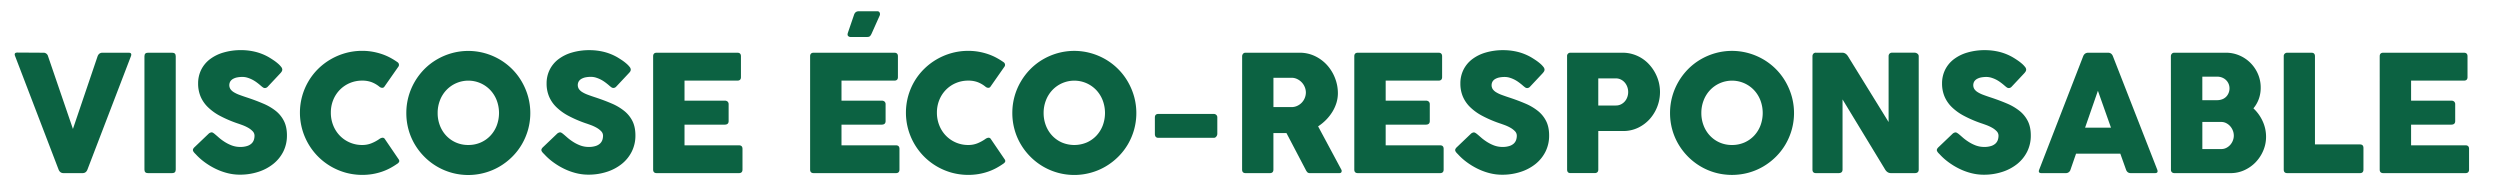
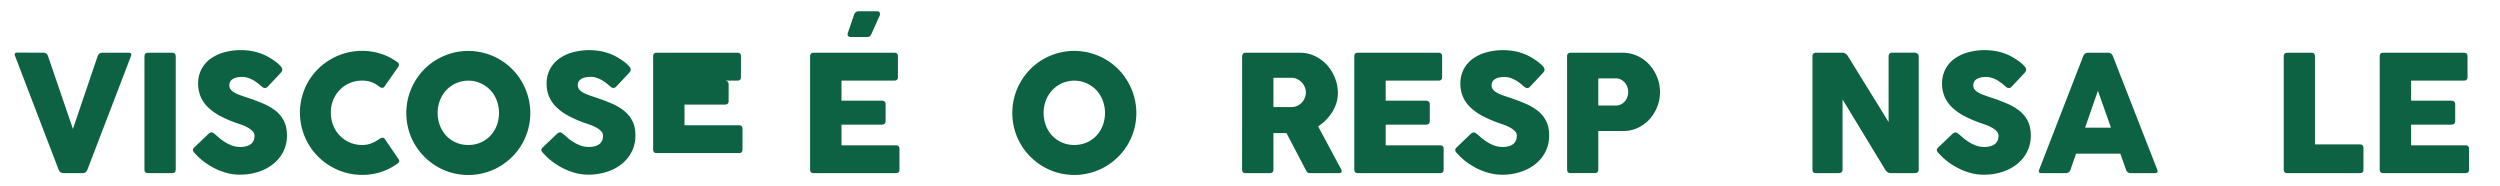
<svg xmlns="http://www.w3.org/2000/svg" id="artwork" viewBox="0 0 2964.65 220.81">
  <defs>
    <style>.cls-1{fill:#0c6242;}</style>
  </defs>
  <path class="cls-1" d="M103.7,201.07c-1.09,2.82-3,4.23-5.77,4.23H75.33c-2.75,0-4.71-1.41-5.86-4.23L17.93,66.56c-1.15-2.82-.26-4.23,2.69-4.23l30.67.19A5.49,5.49,0,0,1,57,66.75L86.49,152.9l29.23-86.15c1.08-2.82,3-4.23,5.76-4.23h31.06c2.89,0,3.78,1.41,2.69,4.23Z" />
  <path class="cls-1" d="M171.29,66.75q0-4.23,4.13-4.23h28.75q4.23,0,4.23,4.23V201.07q0,4.23-4.23,4.23H175.42q-4.12,0-4.13-4.23Z" />
  <path class="cls-1" d="M255,159.25q1.64,1.35,4.19,3.6a54.19,54.19,0,0,0,5.81,4.47,46.28,46.28,0,0,0,9.67,5.1,28.46,28.46,0,0,0,10.14,1.83,26.18,26.18,0,0,0,8.22-1.11,13.73,13.73,0,0,0,5.24-2.93A10.38,10.38,0,0,0,301,166a15.58,15.58,0,0,0,.82-5.1,7.49,7.49,0,0,0-2.26-5.33,23.57,23.57,0,0,0-5.53-4.19,46.89,46.89,0,0,0-6.83-3.12q-3.56-1.31-6.15-2.16a141.54,141.54,0,0,1-20.19-8.71A61.94,61.94,0,0,1,246.48,127a38.8,38.8,0,0,1-8.66-12.64,39.44,39.44,0,0,1-2.88-15.29,36.27,36.27,0,0,1,3.6-16.25,35.82,35.82,0,0,1,10.29-12.5,49,49,0,0,1,16.11-8A72.92,72.92,0,0,1,286,59.44a71.09,71.09,0,0,1,16.78,2,62.37,62.37,0,0,1,15.82,6.3q3.27,1.94,6.2,3.94a53.86,53.86,0,0,1,5.15,4,25.87,25.87,0,0,1,3.5,3.71,5.25,5.25,0,0,1,1.3,3,4.54,4.54,0,0,1-.62,2.31,14.83,14.83,0,0,1-1.88,2.4l-14.71,15.67a4.72,4.72,0,0,1-3.27,1.64,4.21,4.21,0,0,1-2.45-.77c-.74-.52-1.55-1.16-2.45-1.93l-.87-.76c-1.28-1.09-2.71-2.22-4.27-3.37a39.59,39.59,0,0,0-5.05-3.13,35,35,0,0,0-5.68-2.3,20.46,20.46,0,0,0-6.05-.92,32.08,32.08,0,0,0-6,.53,16.61,16.61,0,0,0-4.91,1.69,9.18,9.18,0,0,0-3.36,3,8.87,8.87,0,0,0,.09,9.23,13.35,13.35,0,0,0,4,3.66,37,37,0,0,0,6.68,3.17q4,1.5,9.28,3.22,10.2,3.38,18.8,7.07A63,63,0,0,1,327,131.51a36.07,36.07,0,0,1,9.76,12.07q3.51,7,3.51,17a42.17,42.17,0,0,1-4.32,19.19A44,44,0,0,1,324,194.44a55.3,55.3,0,0,1-17.74,9.37,70.14,70.14,0,0,1-21.92,3.32,59.49,59.49,0,0,1-14.76-1.87,72.75,72.75,0,0,1-14.13-5.2,82.73,82.73,0,0,1-12.79-7.74,70.63,70.63,0,0,1-10.63-9.52l-.29-.28-.38-.39-.38-.38q-2.22-2.31-2.22-3.85c0-1.09.74-2.31,2.22-3.65l16.63-15.87a6.29,6.29,0,0,1,3.27-1.44,3.55,3.55,0,0,1,1.83.58A16.92,16.92,0,0,1,255,159.25Z" />
  <path class="cls-1" d="M449.64,165a8.76,8.76,0,0,1,3.75-1.69,3.23,3.23,0,0,1,3.08,1.69l15.77,23.17c1,1.28,1.42,2.39,1.2,3.32a5.35,5.35,0,0,1-2.55,2.83,81.44,81.44,0,0,1-8.32,5.1,64.19,64.19,0,0,1-9.66,4.18,70.9,70.9,0,0,1-11,2.79,74.9,74.9,0,0,1-32-1.63,75,75,0,0,1-17.64-7.46,73.75,73.75,0,0,1-26.49-26.49,74.52,74.52,0,0,1-7.45-17.64,73.73,73.73,0,0,1,0-39.18,73.86,73.86,0,0,1,7.45-17.55,71.76,71.76,0,0,1,11.54-14.81,73.88,73.88,0,0,1,15-11.39,75.11,75.11,0,0,1,17.64-7.36,73.54,73.54,0,0,1,19.62-2.59A69.41,69.41,0,0,1,442,61.37,75.75,75.75,0,0,1,453,64.2a66.64,66.64,0,0,1,9.76,4.23,82.8,82.8,0,0,1,8.51,5.24,3.86,3.86,0,0,1,1.77,2.55,3.54,3.54,0,0,1-.43,2.55l-16.73,23.94a3,3,0,0,1-2.74,1.44,5.54,5.54,0,0,1-3.22-1.34,33.55,33.55,0,0,0-9.52-5.48,31.77,31.77,0,0,0-10.86-1.73,37,37,0,0,0-14.81,2.93,36.17,36.17,0,0,0-11.83,8.08,37,37,0,0,0-7.79,12.06,39.54,39.54,0,0,0-2.78,14.91,40.23,40.23,0,0,0,2.78,15,37.34,37.34,0,0,0,7.79,12.21,36.58,36.58,0,0,0,26.64,11.15,28.65,28.65,0,0,0,11.15-2.12A46.38,46.38,0,0,0,449.64,165Z" />
  <path class="cls-1" d="M481.85,134.06a73,73,0,0,1,2.6-19.57,74,74,0,0,1,7.4-17.6,75,75,0,0,1,11.49-15A72.29,72.29,0,0,1,518.2,70.45a75.4,75.4,0,0,1,17.55-7.4,73.36,73.36,0,0,1,39.08,0,75.23,75.23,0,0,1,17.6,7.4,73.62,73.62,0,0,1,14.9,11.49,72.14,72.14,0,0,1,11.49,15,76.51,76.51,0,0,1,7.4,17.6,73.55,73.55,0,0,1,0,39.13,74.32,74.32,0,0,1-7.4,17.5,72.1,72.1,0,0,1-11.49,14.81,75.08,75.08,0,0,1-14.9,11.49,72.38,72.38,0,0,1-17.6,7.4,73.35,73.35,0,0,1-71.49-18.89,75,75,0,0,1-11.49-14.81,71.89,71.89,0,0,1-7.4-17.5A73,73,0,0,1,481.85,134.06ZM519,134a40.82,40.82,0,0,0,2.69,14.9,36.66,36.66,0,0,0,7.55,12.07A35.21,35.21,0,0,0,540.7,169a35.8,35.8,0,0,0,14.61,2.93A36.22,36.22,0,0,0,570,169a35.06,35.06,0,0,0,11.53-8.08,36.66,36.66,0,0,0,7.55-12.07,42.47,42.47,0,0,0,0-29.75,37.11,37.11,0,0,0-7.55-12.17,35.91,35.91,0,0,0-52.3,0,37.11,37.11,0,0,0-7.55,12.17A40.94,40.94,0,0,0,519,134Z" />
  <path class="cls-1" d="M668.29,159.25q1.63,1.35,4.18,3.6a55.38,55.38,0,0,0,5.82,4.47,46,46,0,0,0,9.66,5.1,28.54,28.54,0,0,0,10.14,1.83,26.29,26.29,0,0,0,8.23-1.11,13.8,13.8,0,0,0,5.24-2.93A10.49,10.49,0,0,0,714.3,166a15.84,15.84,0,0,0,.81-5.1,7.49,7.49,0,0,0-2.26-5.33,23.37,23.37,0,0,0-5.53-4.19,46.77,46.77,0,0,0-6.82-3.12q-3.56-1.31-6.16-2.16a141.54,141.54,0,0,1-20.19-8.71A62.15,62.15,0,0,1,659.73,127a38.61,38.61,0,0,1-8.65-12.64,39.26,39.26,0,0,1-2.89-15.29,36.14,36.14,0,0,1,3.61-16.25,35.6,35.6,0,0,1,10.29-12.5,48.91,48.91,0,0,1,16.1-8,73,73,0,0,1,21.06-2.84,71.15,71.15,0,0,1,16.78,2,62.46,62.46,0,0,1,15.81,6.3q3.27,1.94,6.21,3.94a54.93,54.93,0,0,1,5.14,4,26.58,26.58,0,0,1,3.51,3.71,5.32,5.32,0,0,1,1.3,3,4.46,4.46,0,0,1-.63,2.31A15.27,15.27,0,0,1,745.5,87l-14.71,15.67a4.72,4.72,0,0,1-3.27,1.64,4.19,4.19,0,0,1-2.45-.77c-.74-.52-1.56-1.16-2.46-1.93l-.86-.76c-1.29-1.09-2.71-2.22-4.28-3.37a38.24,38.24,0,0,0-5.05-3.13,34.86,34.86,0,0,0-5.67-2.3,20.57,20.57,0,0,0-6.06-.92,32.23,32.23,0,0,0-6,.53,16.54,16.54,0,0,0-4.9,1.69,9.14,9.14,0,0,0-3.37,3,8.84,8.84,0,0,0,.1,9.23,13.12,13.12,0,0,0,4,3.66,37,37,0,0,0,6.68,3.17q4,1.5,9.28,3.22,10.19,3.38,18.79,7.07a63.25,63.25,0,0,1,14.86,8.75A36.19,36.19,0,0,1,750,143.58q3.51,7,3.51,17a42,42,0,0,1-4.33,19.19,43.89,43.89,0,0,1-11.87,14.66,55.51,55.51,0,0,1-17.74,9.37,70.25,70.25,0,0,1-21.93,3.32,59.47,59.47,0,0,1-14.75-1.87,72.6,72.6,0,0,1-14.14-5.2,83.21,83.21,0,0,1-12.79-7.74,70.54,70.54,0,0,1-10.62-9.52l-.29-.28-.39-.39-.38-.38Q642,179.44,642,177.9c0-1.09.74-2.31,2.21-3.65l16.63-15.87a6.29,6.29,0,0,1,3.27-1.44,3.52,3.52,0,0,1,1.83.58A17.56,17.56,0,0,1,668.29,159.25Z" />
-   <path class="cls-1" d="M774.53,66.75q0-4.23,4.23-4.23h95.67q4.23,0,4.23,4.23V91.46q0,4.14-4.23,4.14H811.74v23.75h47.6a5.08,5.08,0,0,1,3.46,1.1,4.23,4.23,0,0,1,1.25,3.32v19.81q0,4.23-4.71,4.23h-47.6v24.51h64.52q4.23,0,4.23,4.23v24.52q0,4.23-4.23,4.23h-97.5q-4.23,0-4.23-4.23Z" />
+   <path class="cls-1" d="M774.53,66.75q0-4.23,4.23-4.23h95.67q4.23,0,4.23,4.23V91.46q0,4.14-4.23,4.14H811.74h47.6a5.08,5.08,0,0,1,3.46,1.1,4.23,4.23,0,0,1,1.25,3.32v19.81q0,4.23-4.71,4.23h-47.6v24.51h64.52q4.23,0,4.23,4.23v24.52q0,4.23-4.23,4.23h-97.5q-4.23,0-4.23-4.23Z" />
  <path class="cls-1" d="M960.68,66.75q0-4.23,4.23-4.23h95.67q4.23,0,4.23,4.23V91.46q0,4.14-4.23,4.14H997.89v23.75h47.59a5.06,5.06,0,0,1,3.46,1.1,4.19,4.19,0,0,1,1.25,3.32v19.81q0,4.23-4.71,4.23H997.89v24.51h64.52c2.81,0,4.23,1.41,4.23,4.23v24.52c0,2.82-1.42,4.23-4.23,4.23h-97.5q-4.23,0-4.23-4.23Zm73.07-27.21a17.79,17.79,0,0,1-1.25,2.31,4.77,4.77,0,0,1-1.2,1.3,3.65,3.65,0,0,1-1.49.57,12,12,0,0,1-2,.15h-19.33a4,4,0,0,1-2.59-1.06q-1.26-1.06-.48-3.75l7.31-21.35a6.94,6.94,0,0,1,2.16-3.36,6.32,6.32,0,0,1,3.8-1h21.82a2.76,2.76,0,0,1,2.65,1.63,4.17,4.17,0,0,1,0,3.56Z" />
-   <path class="cls-1" d="M1168.27,165a8.66,8.66,0,0,1,3.75-1.69,3.21,3.21,0,0,1,3.07,1.69l15.77,23.17c1,1.28,1.43,2.39,1.2,3.32s-1.07,1.87-2.55,2.83a81.26,81.26,0,0,1-8.31,5.1,63.87,63.87,0,0,1-9.67,4.18,71.07,71.07,0,0,1-11,2.79,74.95,74.95,0,0,1-32-1.63,75,75,0,0,1-17.64-7.46,73.75,73.75,0,0,1-26.49-26.49,74.93,74.93,0,0,1-7.45-17.64,74,74,0,0,1,0-39.18,74.27,74.27,0,0,1,7.45-17.55A72.1,72.1,0,0,1,1096,81.65a74.15,74.15,0,0,1,15-11.39,75.11,75.11,0,0,1,17.64-7.36,73.59,73.59,0,0,1,19.62-2.59,69.33,69.33,0,0,1,12.4,1.06,75.42,75.42,0,0,1,11.06,2.83,66.64,66.64,0,0,1,9.76,4.23,82.8,82.8,0,0,1,8.51,5.24,3.87,3.87,0,0,1,1.78,2.55,3.59,3.59,0,0,1-.43,2.55l-16.73,23.94a3,3,0,0,1-2.74,1.44,5.57,5.57,0,0,1-3.23-1.34,33.55,33.55,0,0,0-9.52-5.48,31.73,31.73,0,0,0-10.86-1.73,37,37,0,0,0-14.81,2.93,36.13,36.13,0,0,0-11.82,8.08,36.83,36.83,0,0,0-7.79,12.06,39.55,39.55,0,0,0-2.79,14.91,40.24,40.24,0,0,0,2.79,15,37.18,37.18,0,0,0,7.79,12.21,36.53,36.53,0,0,0,26.63,11.15,28.62,28.62,0,0,0,11.15-2.12A46.78,46.78,0,0,0,1168.27,165Z" />
  <path class="cls-1" d="M1200.48,134.06a73,73,0,0,1,10-37.17,74.26,74.26,0,0,1,11.49-15,72,72,0,0,1,14.85-11.49,75.4,75.4,0,0,1,17.55-7.4,73.36,73.36,0,0,1,39.08,0,75.06,75.06,0,0,1,17.6,7.4A73.07,73.07,0,0,1,1326,81.94a72.14,72.14,0,0,1,11.49,15,76.53,76.53,0,0,1,7.41,17.6,73.82,73.82,0,0,1,0,39.13,74.34,74.34,0,0,1-7.41,17.5A72.1,72.1,0,0,1,1326,185.93a74.51,74.51,0,0,1-14.9,11.49,72.21,72.21,0,0,1-17.6,7.4A73.3,73.3,0,0,1,1222,185.93a74.24,74.24,0,0,1-11.49-14.81,71.53,71.53,0,0,1-7.41-17.5A73,73,0,0,1,1200.48,134.06Zm37.11-.1a40.82,40.82,0,0,0,2.69,14.9,36.82,36.82,0,0,0,7.55,12.07,35.31,35.31,0,0,0,11.49,8.08,38,38,0,0,0,29.28,0,35.2,35.2,0,0,0,11.54-8.08,37,37,0,0,0,7.55-12.07,42.47,42.47,0,0,0,0-29.75,37.45,37.45,0,0,0-7.55-12.17,35.92,35.92,0,0,0-52.31,0,37.28,37.28,0,0,0-7.55,12.17A40.94,40.94,0,0,0,1237.59,134Z" />
-   <path class="cls-1" d="M1369.51,139.35q0-4.24,4.23-4.24h65.57a4.32,4.32,0,0,1,3,1.11,3.94,3.94,0,0,1,1.25,3.13v19.51a5.21,5.21,0,0,1-1.15,3,3.61,3.61,0,0,1-3.08,1.59h-65.57q-4.23,0-4.23-4.62Z" />
  <path class="cls-1" d="M1473,66.75a4.72,4.72,0,0,1,1-2.88,3.67,3.67,0,0,1,3.13-1.35h63.84a41.64,41.64,0,0,1,18.56,4.09,46.34,46.34,0,0,1,14.38,10.81,49.59,49.59,0,0,1,9.32,15.39,49.06,49.06,0,0,1,3.32,17.69,39.15,39.15,0,0,1-1.68,11.35,46.15,46.15,0,0,1-4.81,10.67,53.85,53.85,0,0,1-7.45,9.52,56,56,0,0,1-9.52,7.79l27.5,51.24a3.19,3.19,0,0,1,.24,2.79c-.35,1-1.24,1.44-2.65,1.44h-34.61a4.55,4.55,0,0,1-3-.81,11.3,11.3,0,0,1-2.21-3.22l-22.79-43.46h-15.48v43.26q0,4.23-4.23,4.23H1477.1q-4.14,0-4.14-4.23Zm37.12,25.48V127h21.34a16.18,16.18,0,0,0,6.93-1.49,17.78,17.78,0,0,0,5.43-3.9,17.64,17.64,0,0,0,4.76-11.92,17,17,0,0,0-1.25-6.3,18,18,0,0,0-3.56-5.62,18.42,18.42,0,0,0-5.43-4,15.31,15.31,0,0,0-6.88-1.54Z" />
  <path class="cls-1" d="M1606,66.75q0-4.23,4.24-4.23h95.67q4.23,0,4.23,4.23V91.46q0,4.14-4.23,4.14h-62.69v23.75h47.59a5.08,5.08,0,0,1,3.46,1.1,4.23,4.23,0,0,1,1.25,3.32v19.81q0,4.23-4.71,4.23h-47.59v24.51h64.51q4.23,0,4.23,4.23v24.52q0,4.23-4.23,4.23h-97.49q-4.24,0-4.24-4.23Z" />
  <path class="cls-1" d="M1751.89,159.25q1.63,1.35,4.19,3.6a55.21,55.21,0,0,0,5.81,4.47,46.28,46.28,0,0,0,9.67,5.1,28.5,28.5,0,0,0,10.14,1.83,26.18,26.18,0,0,0,8.22-1.11,13.73,13.73,0,0,0,5.24-2.93,10.38,10.38,0,0,0,2.74-4.23,15.58,15.58,0,0,0,.82-5.1,7.49,7.49,0,0,0-2.26-5.33,23.57,23.57,0,0,0-5.53-4.19,47.26,47.26,0,0,0-6.82-3.12q-3.57-1.31-6.16-2.16a141.54,141.54,0,0,1-20.19-8.71A61.94,61.94,0,0,1,1743.34,127a38.8,38.8,0,0,1-8.66-12.64,39.44,39.44,0,0,1-2.88-15.29,36.14,36.14,0,0,1,3.61-16.25,35.68,35.68,0,0,1,10.28-12.5,49.06,49.06,0,0,1,16.11-8,73,73,0,0,1,21.06-2.84,71.07,71.07,0,0,1,16.77,2,62.37,62.37,0,0,1,15.82,6.3q3.27,1.94,6.2,3.94a53.86,53.86,0,0,1,5.15,4,26.58,26.58,0,0,1,3.51,3.71,5.3,5.3,0,0,1,1.29,3,4.45,4.45,0,0,1-.62,2.31,14.83,14.83,0,0,1-1.88,2.4l-14.71,15.67a4.72,4.72,0,0,1-3.27,1.64,4.24,4.24,0,0,1-2.45-.77c-.74-.52-1.55-1.16-2.45-1.93l-.87-.76c-1.28-1.09-2.7-2.22-4.27-3.37a39.59,39.59,0,0,0-5-3.13,35.23,35.23,0,0,0-5.67-2.3,20.57,20.57,0,0,0-6.06-.92,32.08,32.08,0,0,0-6,.53,16.61,16.61,0,0,0-4.91,1.69,9.18,9.18,0,0,0-3.36,3,8.87,8.87,0,0,0,.09,9.23,13.35,13.35,0,0,0,4,3.66,37,37,0,0,0,6.68,3.17q4,1.5,9.28,3.22,10.2,3.38,18.8,7.07a63.25,63.25,0,0,1,14.86,8.75,36.16,36.16,0,0,1,9.75,12.07q3.51,7,3.51,17a42.17,42.17,0,0,1-4.32,19.19,44,44,0,0,1-11.88,14.66,55.3,55.3,0,0,1-17.74,9.37,70.14,70.14,0,0,1-21.92,3.32,59.55,59.55,0,0,1-14.76-1.87,72.75,72.75,0,0,1-14.13-5.2,82.73,82.73,0,0,1-12.79-7.74,70.63,70.63,0,0,1-10.63-9.52l-.28-.28-.39-.39-.38-.38c-1.48-1.54-2.21-2.82-2.21-3.85s.73-2.31,2.21-3.65l16.63-15.87a6.29,6.29,0,0,1,3.27-1.44,3.52,3.52,0,0,1,1.83.58A16.92,16.92,0,0,1,1751.89,159.25Z" />
  <path class="cls-1" d="M1858.33,66.75a3.84,3.84,0,0,1,4-4.23h61.73a41.75,41.75,0,0,1,12.5,1.83,42.78,42.78,0,0,1,19.71,12.74,49.28,49.28,0,0,1,10.87,20.57A48.15,48.15,0,0,1,1956.5,141a44.4,44.4,0,0,1-13.84,10.43,40.23,40.23,0,0,1-17.89,3.94h-29.42v45.67c0,2.82-1.48,4.23-4.42,4.23h-28.56q-4,0-4-4.23Zm37,26.25v32.11h20.77a13.47,13.47,0,0,0,6.2-1.39,14.64,14.64,0,0,0,4.62-3.61,15.83,15.83,0,0,0,2.88-5.09,18,18,0,0,0,1-6,17.41,17.41,0,0,0-1-5.77,16.56,16.56,0,0,0-2.88-5.15,15,15,0,0,0-4.62-3.7,13.12,13.12,0,0,0-6.2-1.44Z" />
-   <path class="cls-1" d="M1980.44,134.06a73,73,0,0,1,2.6-19.57,74,74,0,0,1,7.4-17.6,75,75,0,0,1,11.49-15,72.29,72.29,0,0,1,14.86-11.49,75.33,75.33,0,0,1,17.54-7.4,73.4,73.4,0,0,1,39.09,0,75.23,75.23,0,0,1,17.6,7.4,73.62,73.62,0,0,1,14.9,11.49,72.14,72.14,0,0,1,11.49,15,76.51,76.51,0,0,1,7.4,17.6,73.55,73.55,0,0,1,0,39.13,74.32,74.32,0,0,1-7.4,17.5,72.1,72.1,0,0,1-11.49,14.81,75.08,75.08,0,0,1-14.9,11.49,72.38,72.38,0,0,1-17.6,7.4,74.76,74.76,0,0,1-39.09,0,72.45,72.45,0,0,1-17.54-7.4,73.7,73.7,0,0,1-14.86-11.49,75,75,0,0,1-11.49-14.81,71.89,71.89,0,0,1-7.4-17.5A73,73,0,0,1,1980.44,134.06Zm37.12-.1a40.61,40.61,0,0,0,2.69,14.9,36.66,36.66,0,0,0,7.55,12.07,35.1,35.1,0,0,0,11.49,8.08,35.8,35.8,0,0,0,14.61,2.93,36.22,36.22,0,0,0,14.67-2.93,35.06,35.06,0,0,0,11.53-8.08,36.66,36.66,0,0,0,7.55-12.07,42.47,42.47,0,0,0,0-29.75,37.11,37.11,0,0,0-7.55-12.17,35.91,35.91,0,0,0-52.3,0,37.11,37.11,0,0,0-7.55,12.17A40.73,40.73,0,0,0,2017.56,134Z" />
  <path class="cls-1" d="M2185,117.9v83.17q0,4.23-4.71,4.23h-26.82q-4.14,0-4.14-4.23V66.75a4.61,4.61,0,0,1,1-3,3.78,3.78,0,0,1,3.13-1.25h31.15q4.13,0,6.83,4.23l48.17,78v-78a4.48,4.48,0,0,1,1-3,4.07,4.07,0,0,1,3.27-1.25h26.73a5.31,5.31,0,0,1,3.13,1.15,3.63,3.63,0,0,1,1.59,3.08V201.07c0,2.82-1.58,4.23-4.72,4.23h-28.17q-4.32,0-6.92-4.23Z" />
  <path class="cls-1" d="M2323.12,159.25c1.09.9,2.49,2.1,4.18,3.6a55.38,55.38,0,0,0,5.82,4.47,46.46,46.46,0,0,0,9.66,5.1,28.55,28.55,0,0,0,10.15,1.83,26.18,26.18,0,0,0,8.22-1.11,13.73,13.73,0,0,0,5.24-2.93,10.49,10.49,0,0,0,2.74-4.23,15.85,15.85,0,0,0,.82-5.1,7.53,7.53,0,0,0-2.26-5.33,23.57,23.57,0,0,0-5.53-4.19,47.38,47.38,0,0,0-6.83-3.12q-3.55-1.31-6.15-2.16a141.54,141.54,0,0,1-20.19-8.71A62.22,62.22,0,0,1,2314.56,127a38.77,38.77,0,0,1-8.65-12.64A39.44,39.44,0,0,1,2303,99.06a36.27,36.27,0,0,1,3.6-16.25,35.71,35.71,0,0,1,10.29-12.5,48.86,48.86,0,0,1,16.11-8,72.92,72.92,0,0,1,21-2.84,71.15,71.15,0,0,1,16.78,2,62.37,62.37,0,0,1,15.82,6.3c2.18,1.29,4.24,2.6,6.2,3.94a53.65,53.65,0,0,1,5.14,4,25.44,25.44,0,0,1,3.51,3.71,5.25,5.25,0,0,1,1.3,3,4.54,4.54,0,0,1-.62,2.31,15.41,15.41,0,0,1-1.88,2.4l-14.71,15.67a4.72,4.72,0,0,1-3.27,1.64,4.21,4.21,0,0,1-2.45-.77c-.74-.52-1.56-1.16-2.45-1.93l-.87-.76c-1.28-1.09-2.71-2.22-4.28-3.37a38.78,38.78,0,0,0-5-3.13,35,35,0,0,0-5.68-2.3,20.51,20.51,0,0,0-6-.92,32.26,32.26,0,0,0-6,.53,16.54,16.54,0,0,0-4.9,1.69,9.3,9.3,0,0,0-3.37,3,8.84,8.84,0,0,0,.1,9.23,13.24,13.24,0,0,0,4,3.66,37,37,0,0,0,6.68,3.17q4,1.5,9.28,3.22,10.18,3.38,18.8,7.07a63.18,63.18,0,0,1,14.85,8.75,36.07,36.07,0,0,1,9.76,12.07q3.51,7,3.51,17a42.17,42.17,0,0,1-4.32,19.19,44,44,0,0,1-11.88,14.66,55.4,55.4,0,0,1-17.74,9.37,70.19,70.19,0,0,1-21.92,3.32,59.49,59.49,0,0,1-14.76-1.87,72.6,72.6,0,0,1-14.14-5.2,83.11,83.11,0,0,1-12.78-7.74,70.63,70.63,0,0,1-10.63-9.52l-.29-.28-.38-.39-.39-.38q-2.2-2.31-2.21-3.85c0-1.09.74-2.31,2.21-3.65l16.64-15.87a6.22,6.22,0,0,1,3.27-1.44,3.52,3.52,0,0,1,1.82.58A17.56,17.56,0,0,1,2323.12,159.25Z" />
  <path class="cls-1" d="M2470.33,66.75q1.73-4.23,6-4.23h23.56q4.13,0,5.76,4.23l52.5,134.32q1.63,4.23-2.69,4.23h-28.65q-4.23,0-5.68-4.23l-6.73-18.84h-52.49l-6.54,18.84a5.64,5.64,0,0,1-5.77,4.23h-28.65q-4.42,0-2.7-4.23Zm2.3,84.61h30.68l-15.48-43.74Z" />
-   <path class="cls-1" d="M2574.36,66.94a4.57,4.57,0,0,1,1.11-3.22,4,4,0,0,1,3.12-1.2h61a40,40,0,0,1,16,3.22,41.64,41.64,0,0,1,13.13,8.85,42.09,42.09,0,0,1,8.89,13.17,40.29,40.29,0,0,1,3.27,16.2,38.76,38.76,0,0,1-2.26,13.41,36.57,36.57,0,0,1-6.39,11.11,48.07,48.07,0,0,1,10.91,15.14,43.53,43.53,0,0,1,4.09,18.51,41.5,41.5,0,0,1-3.37,16.59,45.28,45.28,0,0,1-9.08,13.75,43.15,43.15,0,0,1-13.37,9.37,38.52,38.52,0,0,1-16.1,3.46h-66.64a4.5,4.5,0,0,1-3.07-1,4,4,0,0,1-1.16-3.13Zm69.52,37.89a13.61,13.61,0,0,0-1.06-5.39,13.79,13.79,0,0,0-3-4.42,14,14,0,0,0-4.61-3,15.26,15.26,0,0,0-5.87-1.1h-17.69v27.88h17.4a17.35,17.35,0,0,0,6-1,12.94,12.94,0,0,0,4.66-2.89,13.5,13.5,0,0,0,3-4.42A13.92,13.92,0,0,0,2643.88,104.83Zm5.1,55.86a16,16,0,0,0-1.11-5.77,16.91,16.91,0,0,0-3.08-5.14,16,16,0,0,0-4.71-3.7,12.42,12.42,0,0,0-5.91-1.45h-22.5v32.12h22.5a12.88,12.88,0,0,0,5.86-1.35,15.64,15.64,0,0,0,4.71-3.6,16.63,16.63,0,0,0,3.13-5.15A16.45,16.45,0,0,0,2649,160.69Z" />
  <path class="cls-1" d="M2708.2,66.75a3.92,3.92,0,0,1,1.25-3.17,4.32,4.32,0,0,1,2.89-1.06h28.75q4.13,0,4.13,4.23V171.27h53.36q4.14,0,4.14,4.23v25.57q0,4.23-4.14,4.23h-86.24q-4.14,0-4.14-4.23Z" />
  <path class="cls-1" d="M2822,66.75q0-4.23,4.23-4.23h95.67q4.23,0,4.23,4.23V91.46q0,4.14-4.23,4.14h-62.69v23.75h47.6a5.08,5.08,0,0,1,3.46,1.1,4.23,4.23,0,0,1,1.25,3.32v19.81q0,4.23-4.71,4.23h-47.6v24.51h64.52q4.23,0,4.23,4.23v24.52q0,4.23-4.23,4.23h-97.5q-4.23,0-4.23-4.23Z" />
</svg>